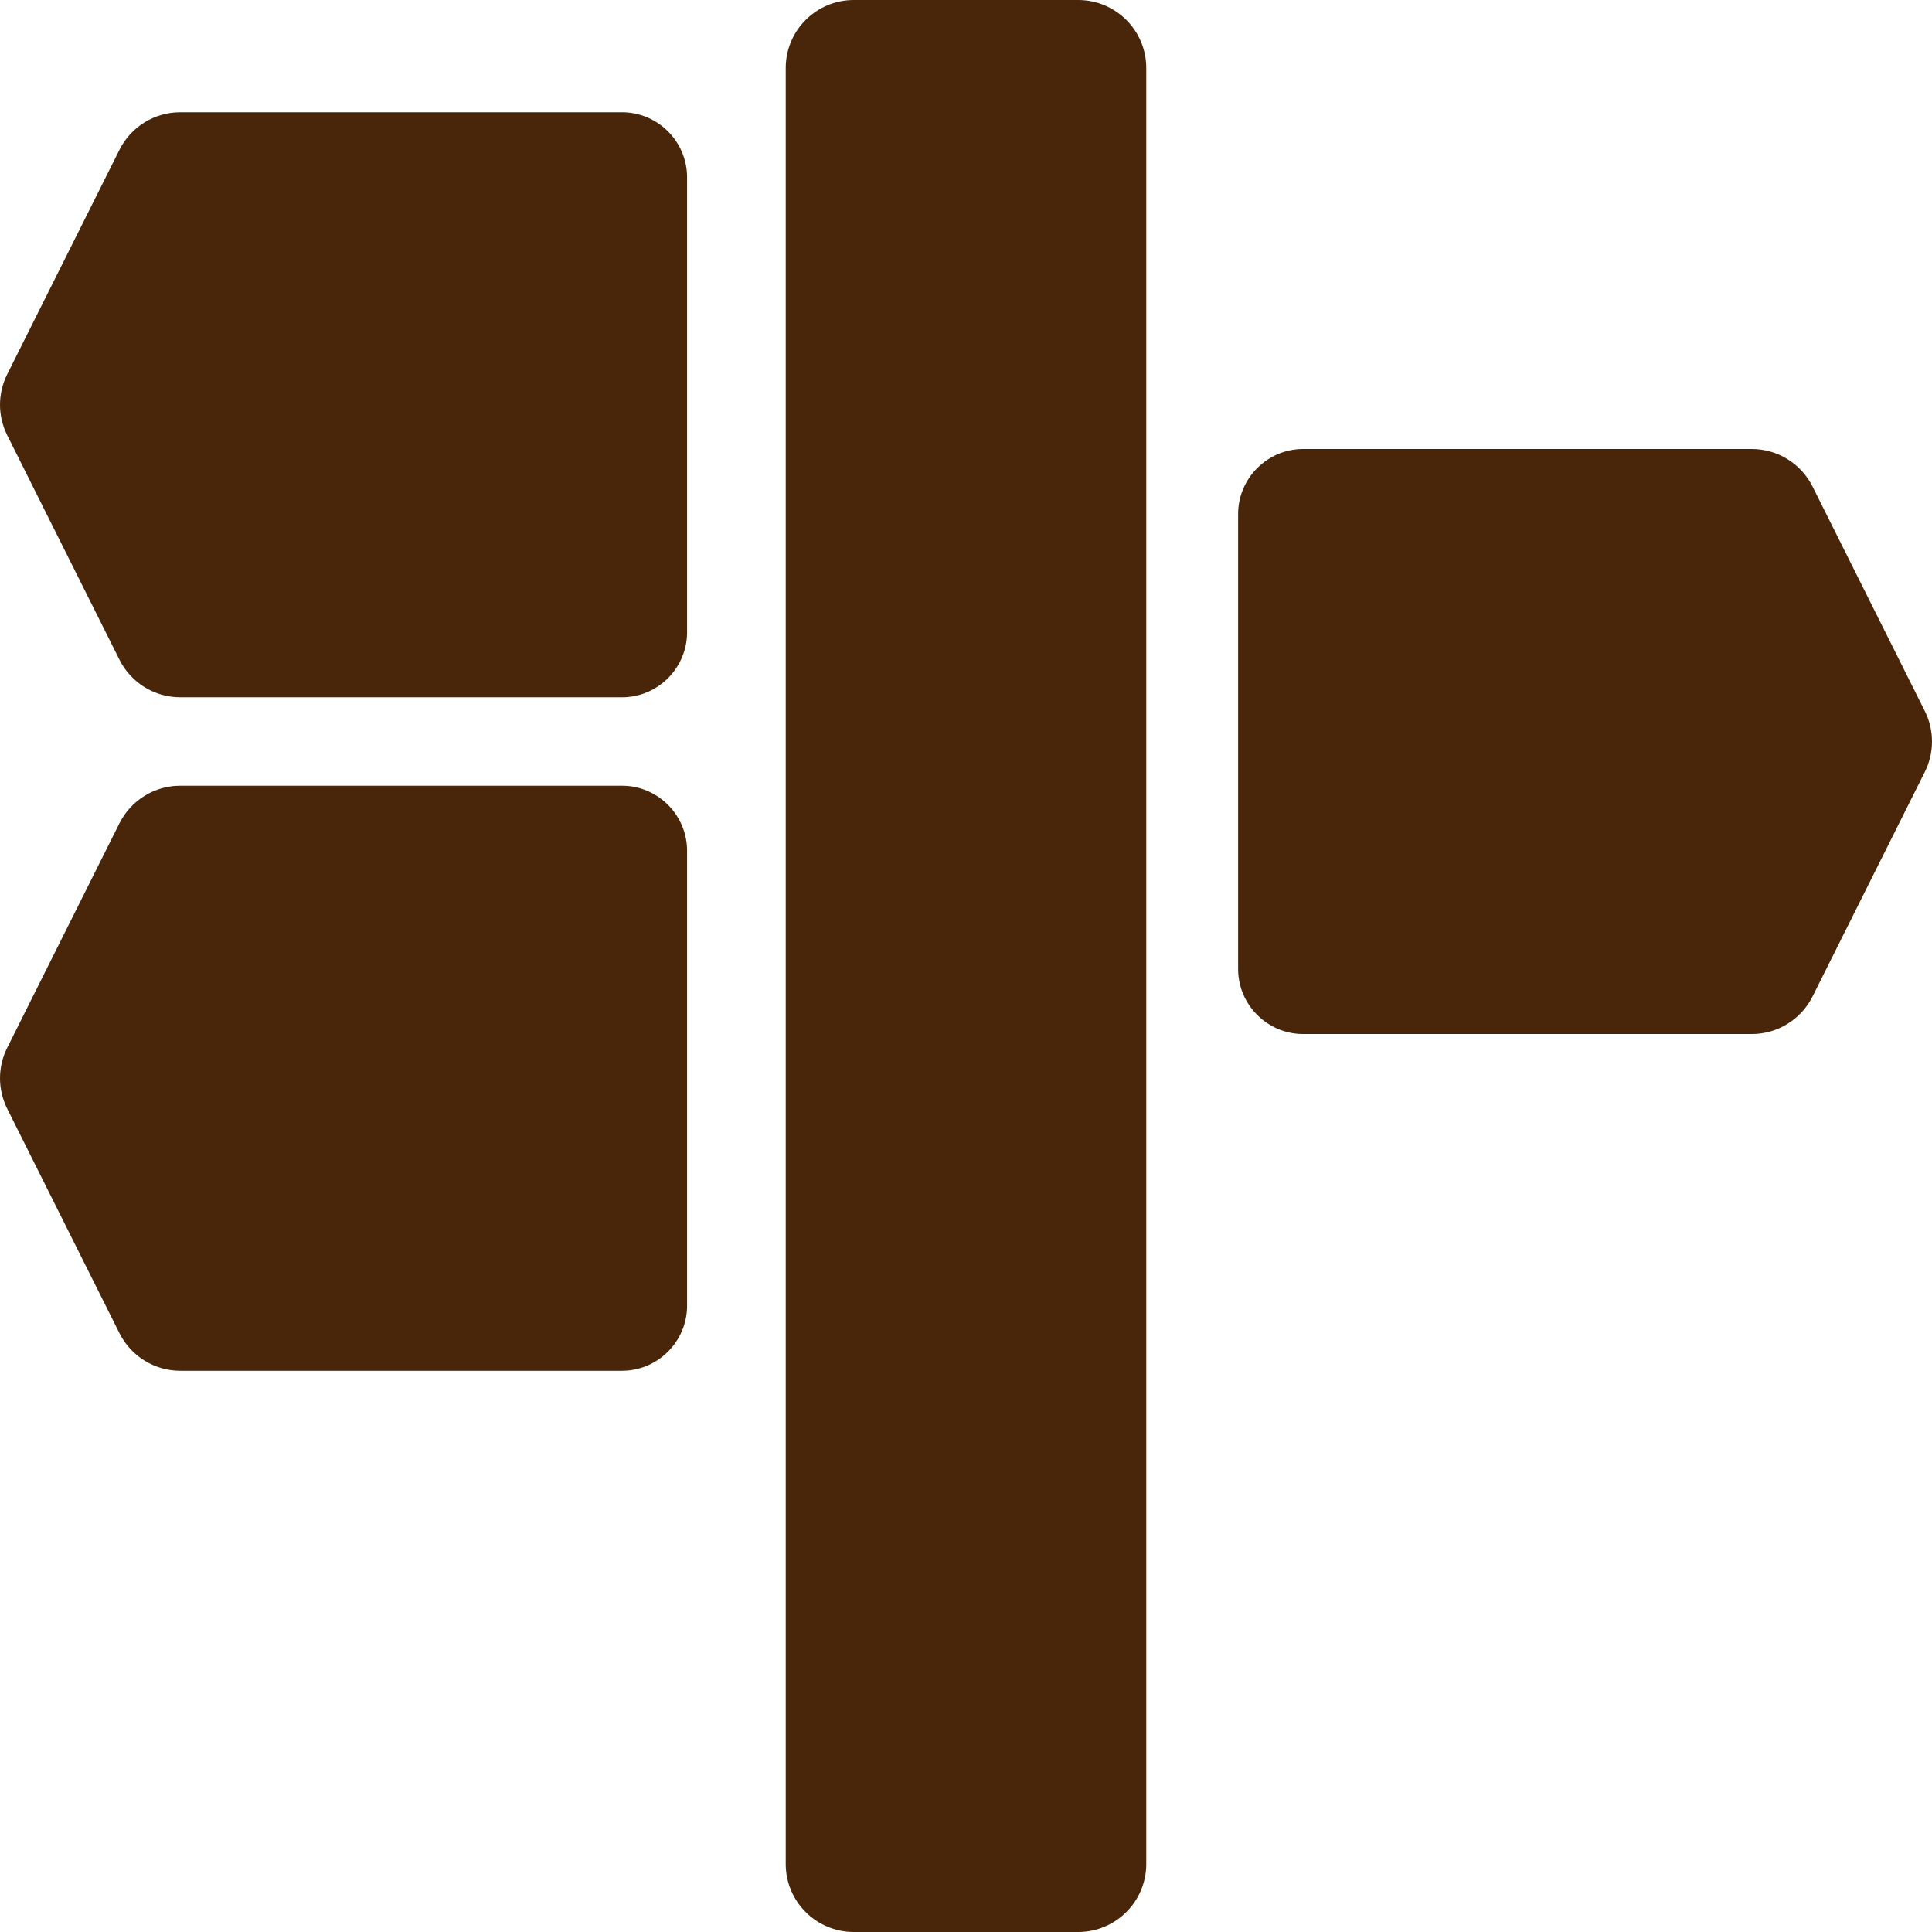
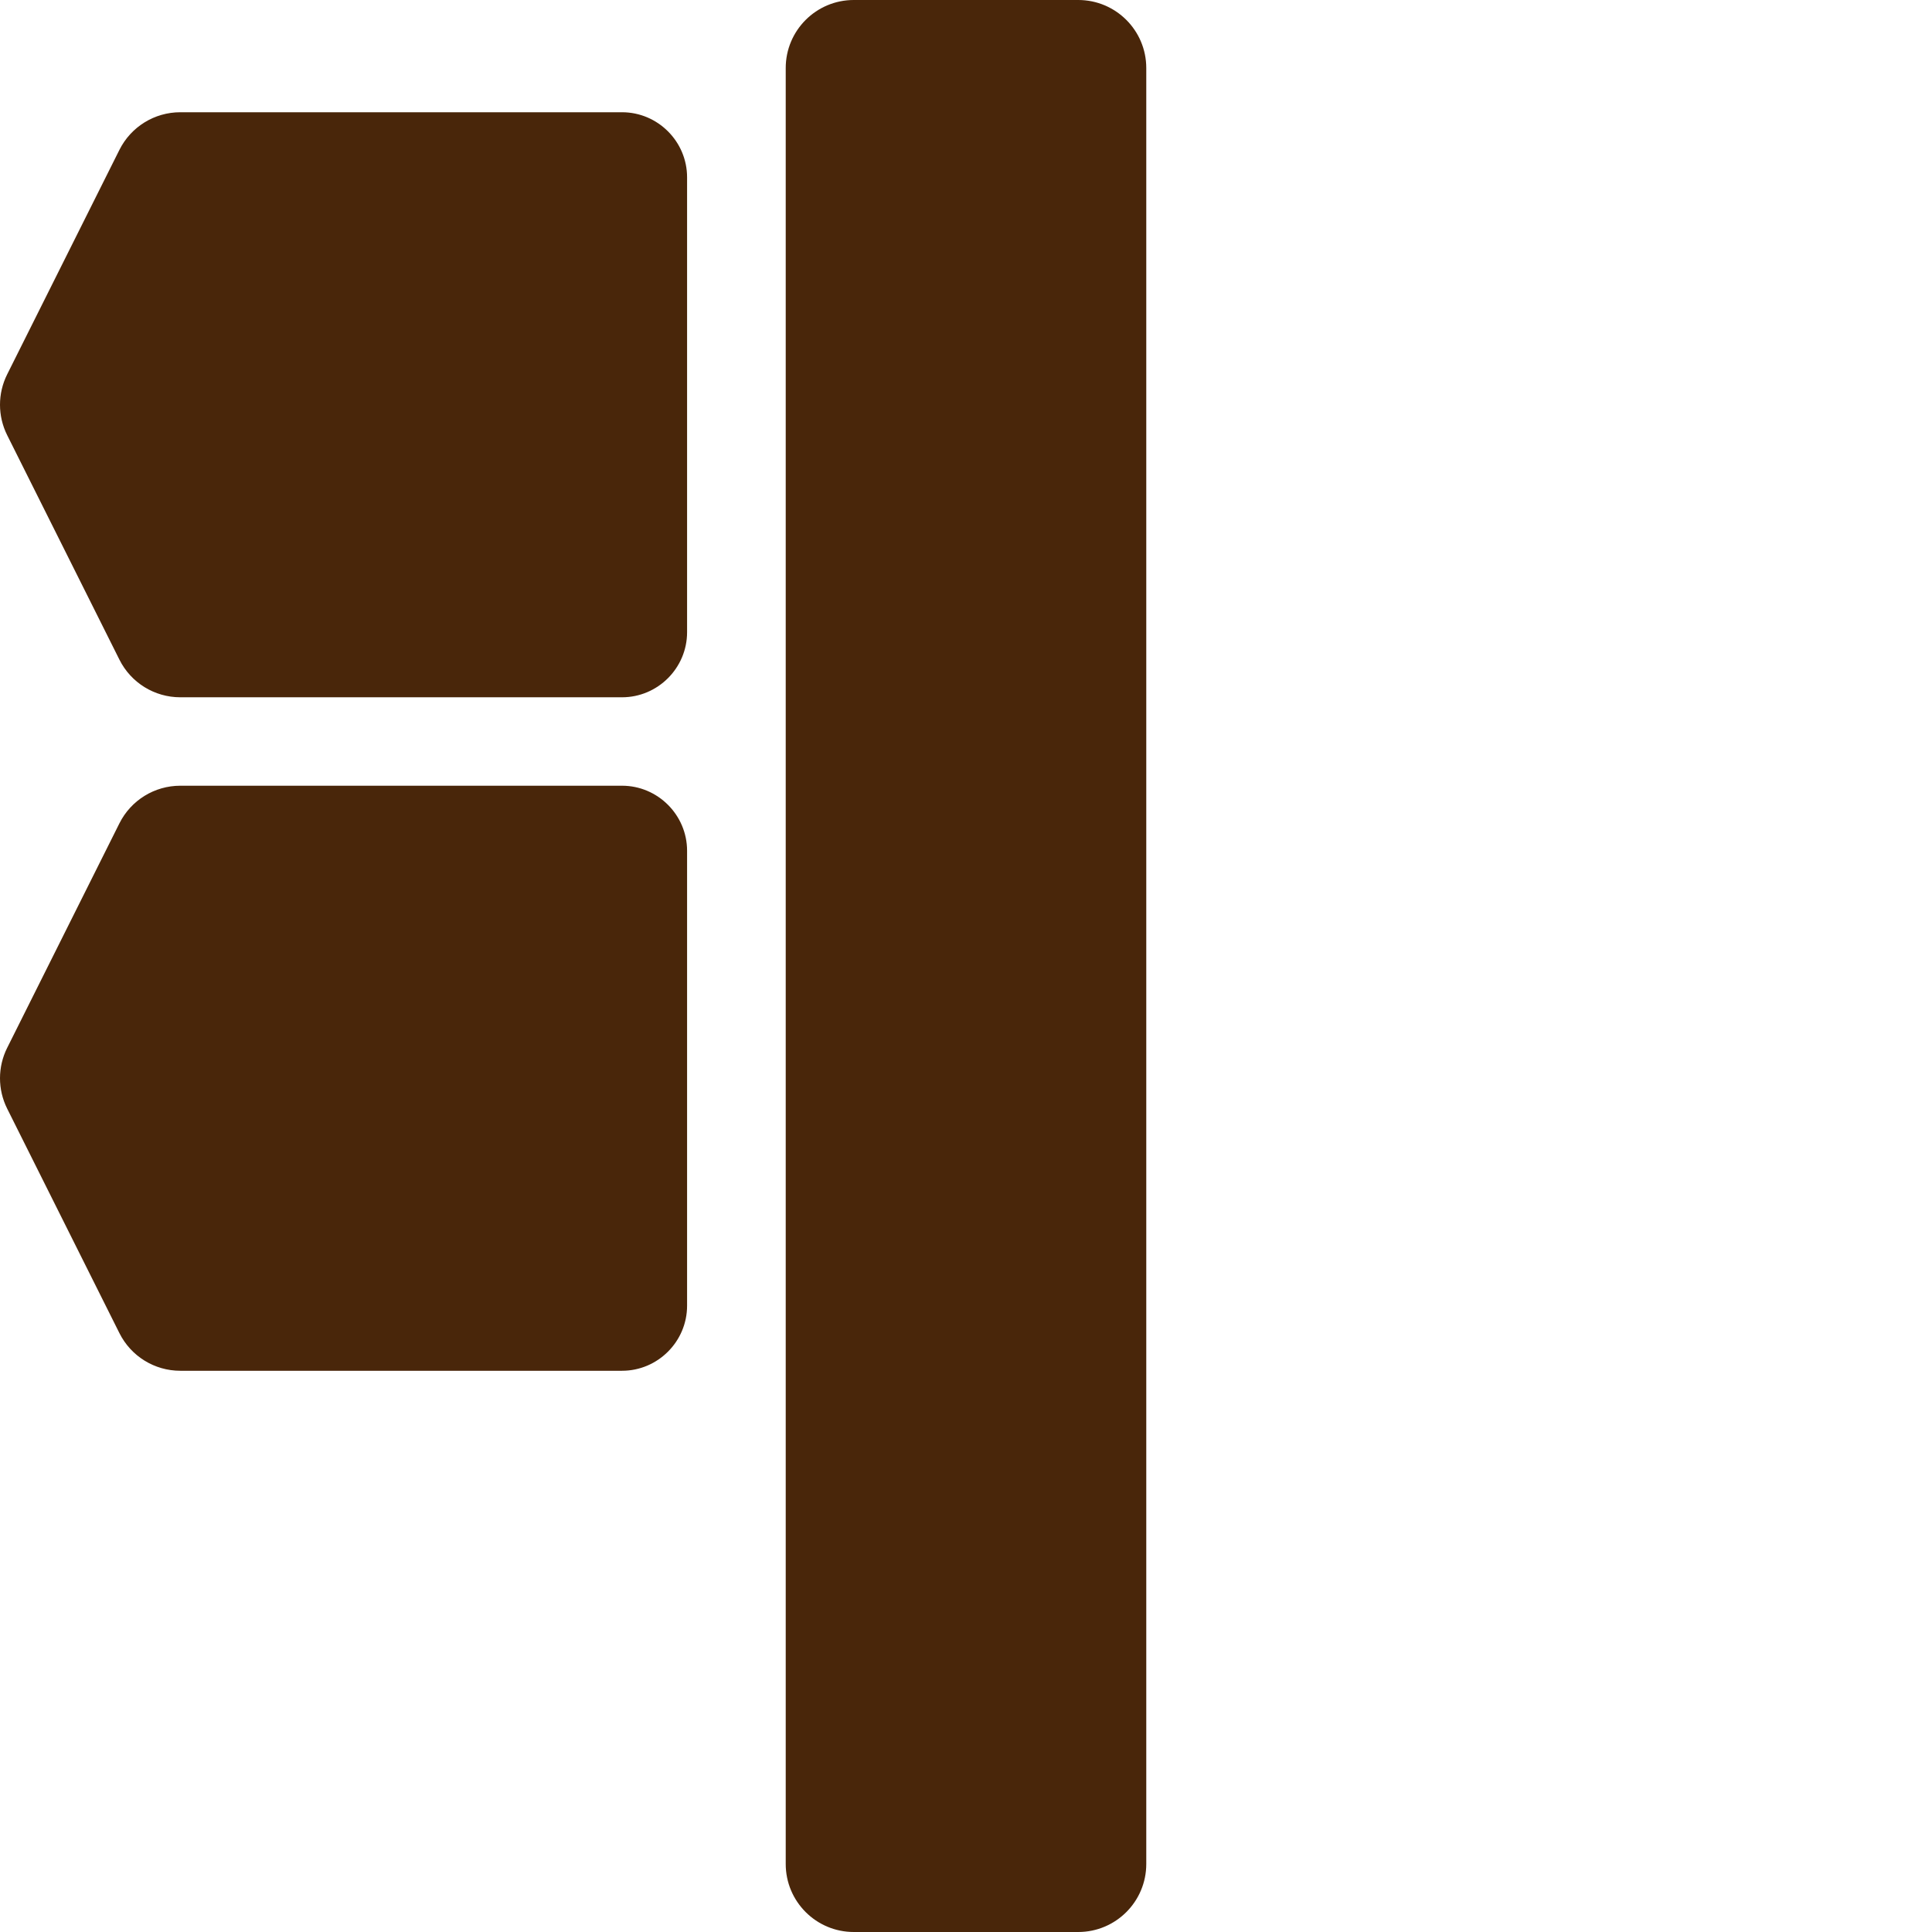
<svg xmlns="http://www.w3.org/2000/svg" fill="#49260a" version="1.1" id="Capa_1" x="0px" y="0px" viewBox="0 0 297 297" style="enable-background:new 0 0 297 297;" xml:space="preserve">
  <g>
    <path d="M27.713,210.724h67.91c5.5,0,10-4.5,10-10v-69.937c0-5.5-4.5-10-10-10h-67.91c-3.962,0-7.582,2.237-9.354,5.781   L1.104,161.079c-1.472,2.943-1.472,6.409,0,9.352l17.256,34.511C20.131,208.486,23.751,210.724,27.713,210.724z" />
-     <path d="M269.288,158.958c3.961,0,7.582-2.237,9.354-5.781l17.255-34.511c1.472-2.943,1.472-6.41,0-9.353l-17.255-34.511   c-1.772-3.544-5.393-5.781-9.354-5.781h-68.956c-5.5,0-10,4.5-10,10v69.936c0,5.5,4.5,10,10,10H269.288z" />
    <path d="M27.713,107.191h67.91c5.5,0,10-4.5,10-10V27.255c0-5.5-4.5-10-10-10h-67.91c-3.962,0-7.582,2.238-9.354,5.782   L1.104,57.547c-1.472,2.943-1.472,6.41,0,9.353l17.256,34.51C20.131,104.954,23.751,107.191,27.713,107.191z" />
    <path d="M165.755,0h-34.51c-5.775,0-10.458,4.683-10.458,10.458v276.084c0,5.775,4.683,10.458,10.458,10.458h34.51   c5.775,0,10.458-4.683,10.458-10.458V10.458C176.213,4.683,171.531,0,165.755,0z" />
  </g>
  <g>
</g>
  <g>
</g>
  <g>
</g>
  <g>
</g>
  <g>
</g>
  <g>
</g>
  <g>
</g>
  <g>
</g>
  <g>
</g>
  <g>
</g>
  <g>
</g>
  <g>
</g>
  <g>
</g>
  <g>
</g>
  <g>
</g>
</svg>